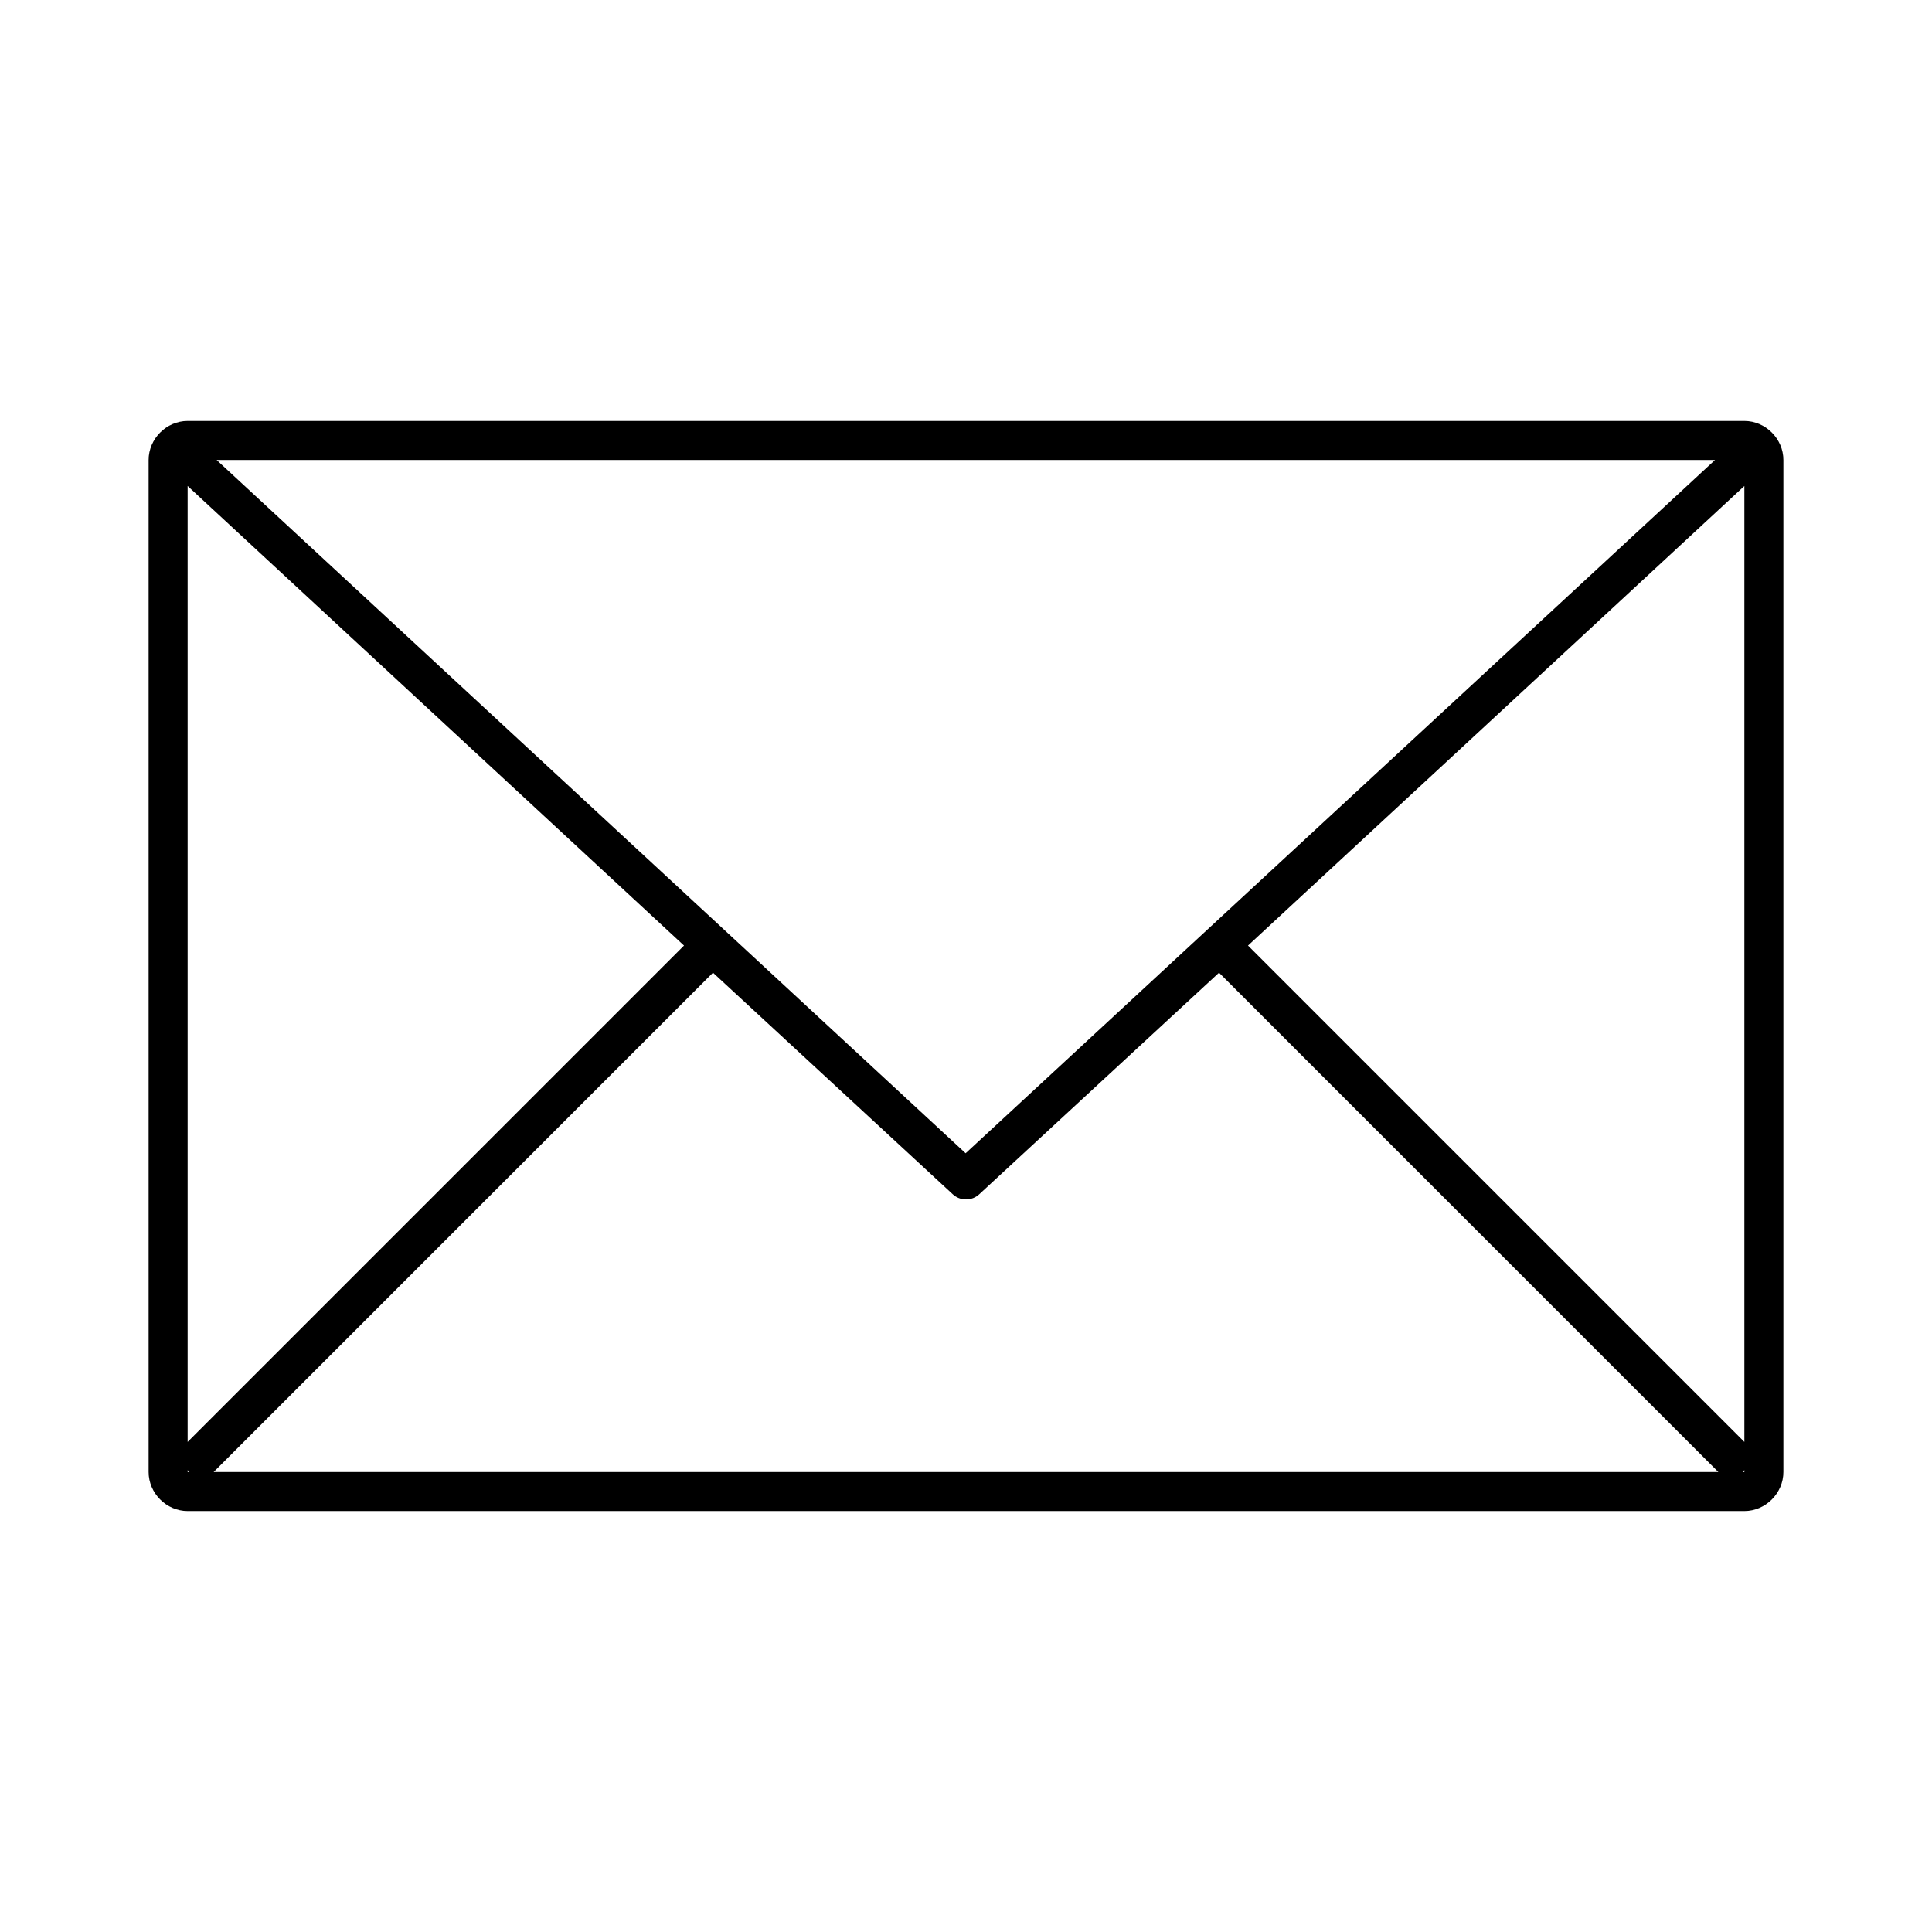
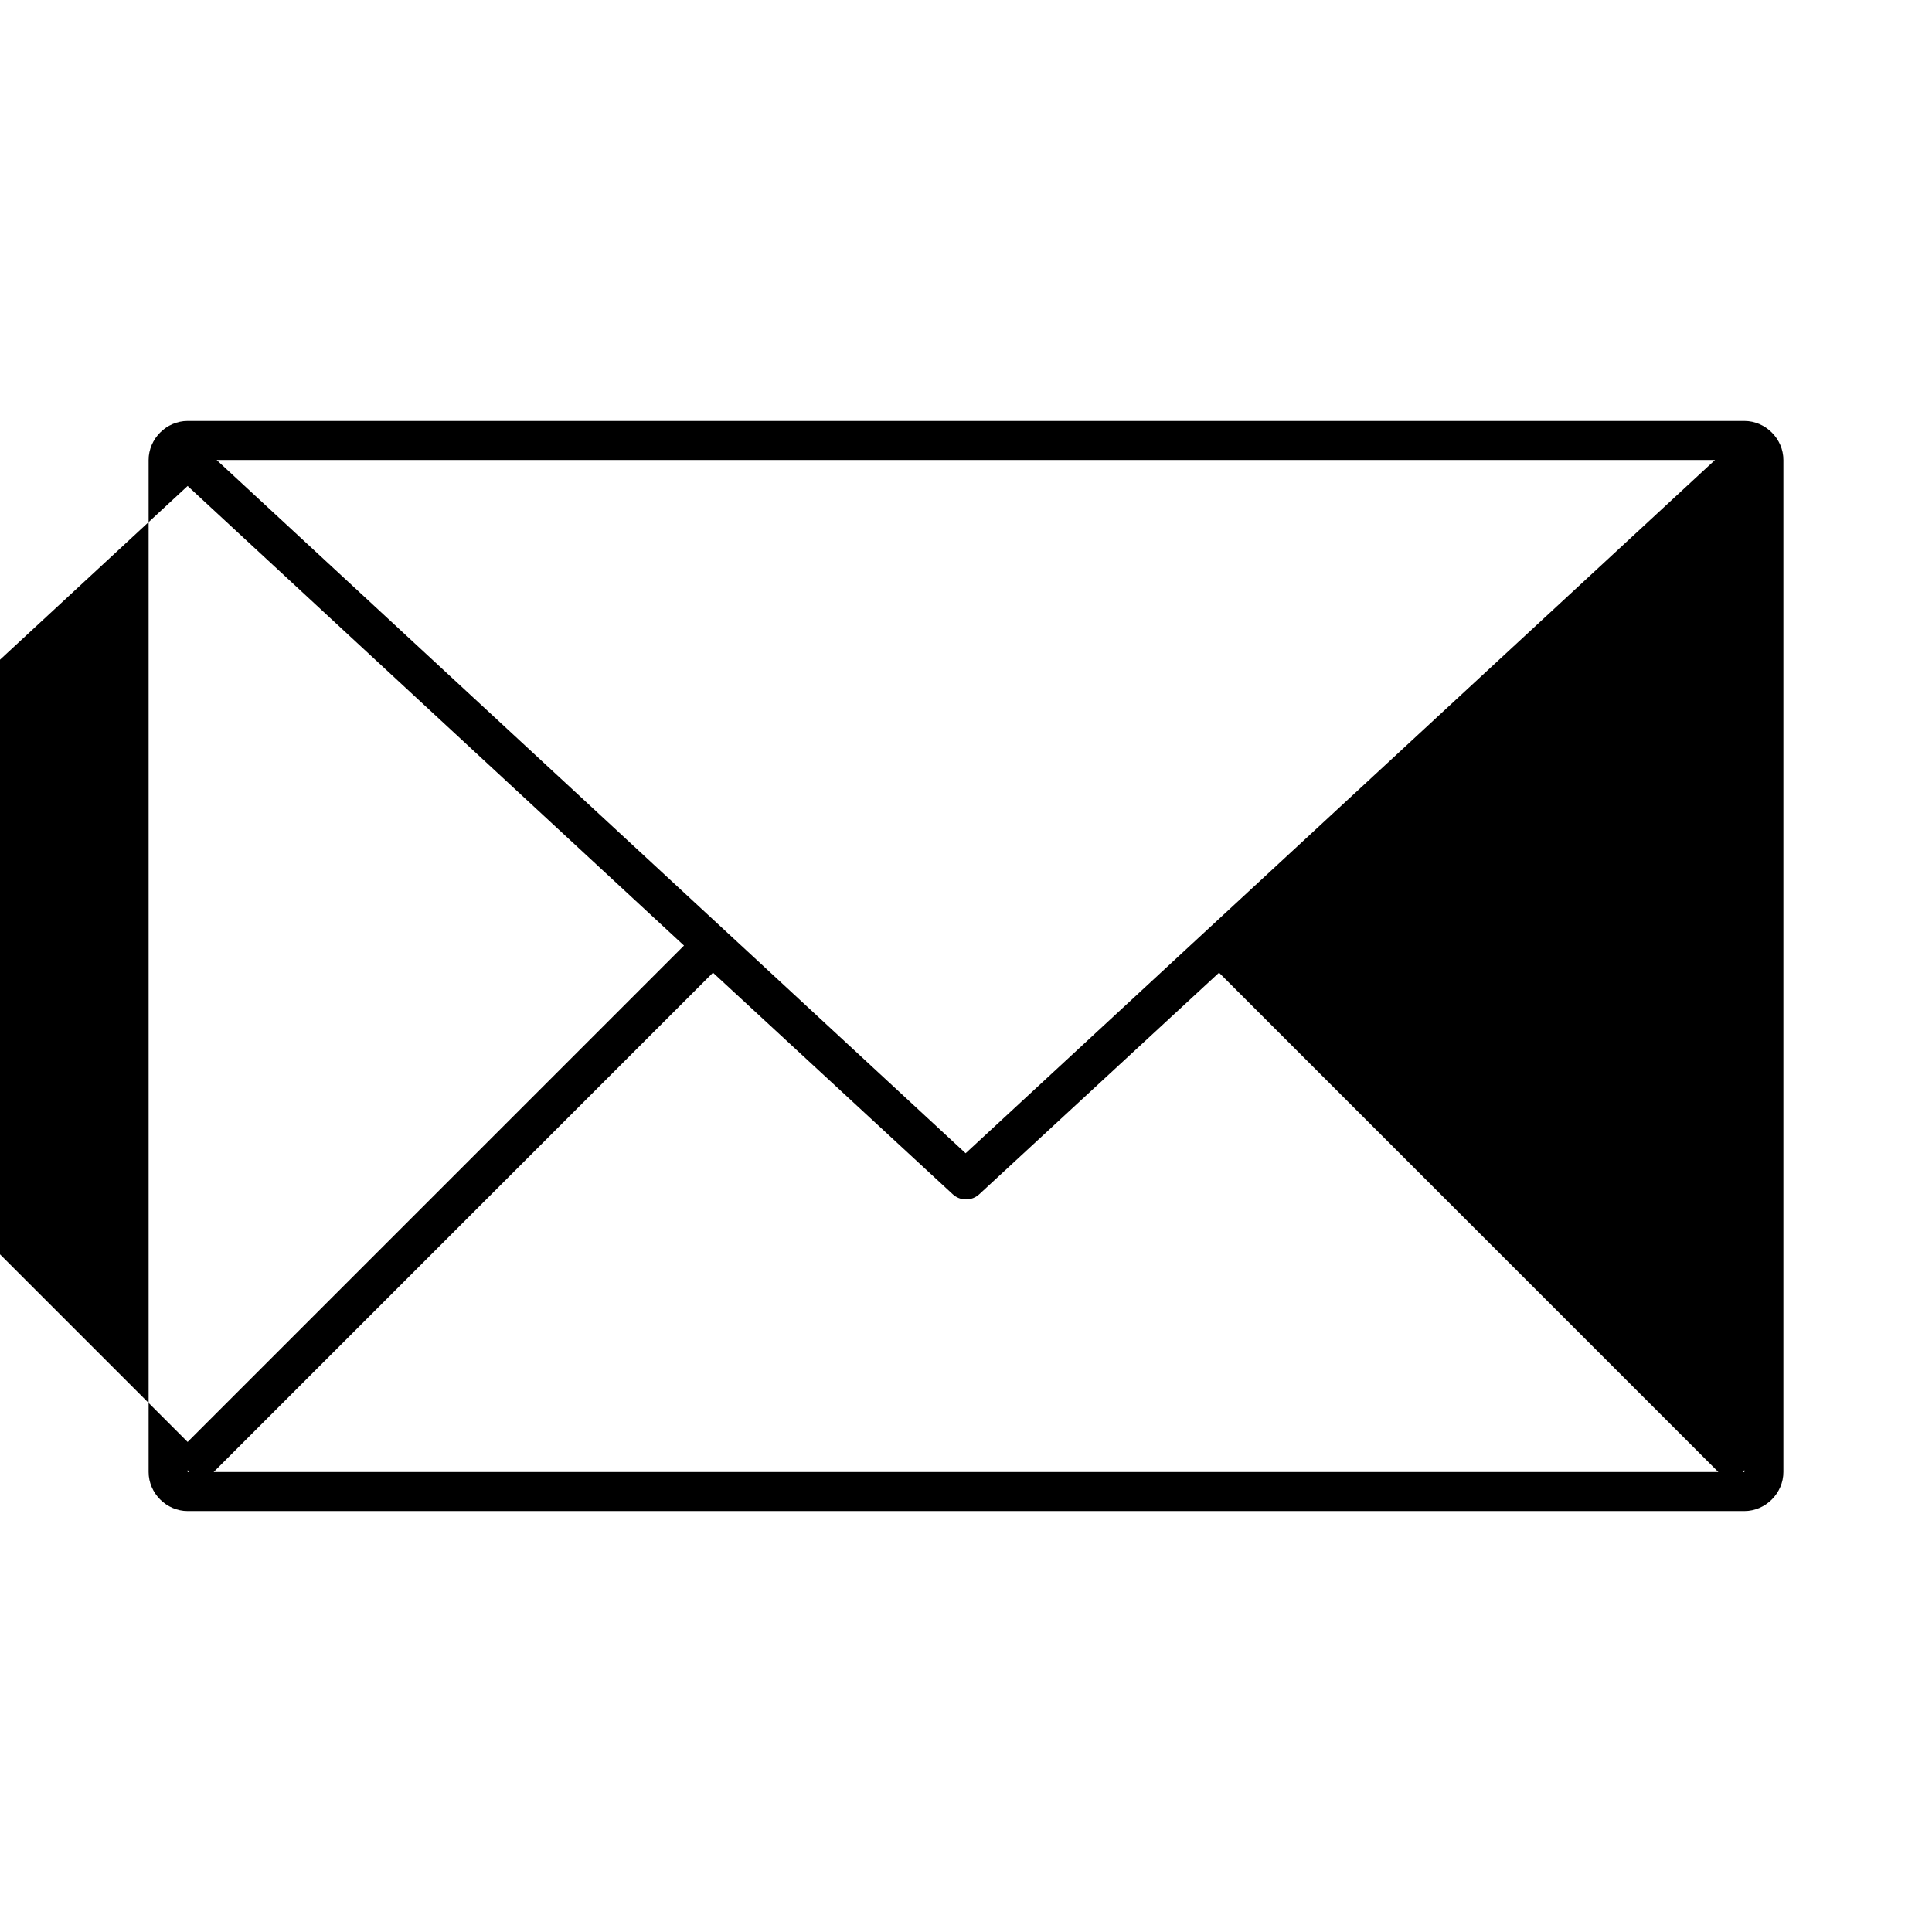
<svg xmlns="http://www.w3.org/2000/svg" width="20" height="20" version="1.1" viewBox="0 0 52 44">
  <g>
    <g id="Layer_1">
-       <path d="M5.05,7.33c-.57,0-1.05.48-1.05,1.05v27.24c0,.57.48,1.05,1.05,1.05h41.9c.57,0,1.05-.48,1.05-1.05V8.38c0-.57-.48-1.05-1.05-1.05H5.05ZM5.83,8.38h40.33l-20.17,18.66L5.83,8.38ZM5.05,9.08l13.36,12.37-13.36,13.36V9.08h0ZM46.95,9.08v25.73l-13.36-13.36,13.36-12.37h0ZM19.19,22.18l6.45,5.96c.2.19.52.19.72,0l6.45-5.96,13.44,13.44H5.75s13.44-13.44,13.44-13.44ZM5.05,35.57l.05.05h-.05v-.05ZM46.95,35.57v.05h-.05l.05-.05Z" />
+       <path d="M5.05,7.33c-.57,0-1.05.48-1.05,1.05v27.24c0,.57.48,1.05,1.05,1.05h41.9c.57,0,1.05-.48,1.05-1.05V8.38c0-.57-.48-1.05-1.05-1.05H5.05ZM5.83,8.38h40.33l-20.17,18.66L5.83,8.38ZM5.05,9.08l13.36,12.37-13.36,13.36V9.08h0Zv25.73l-13.36-13.36,13.36-12.37h0ZM19.19,22.18l6.45,5.96c.2.19.52.19.72,0l6.45-5.96,13.44,13.44H5.75s13.44-13.44,13.44-13.44ZM5.05,35.57l.05.05h-.05v-.05ZM46.95,35.57v.05h-.05l.05-.05Z" />
    </g>
  </g>
</svg>